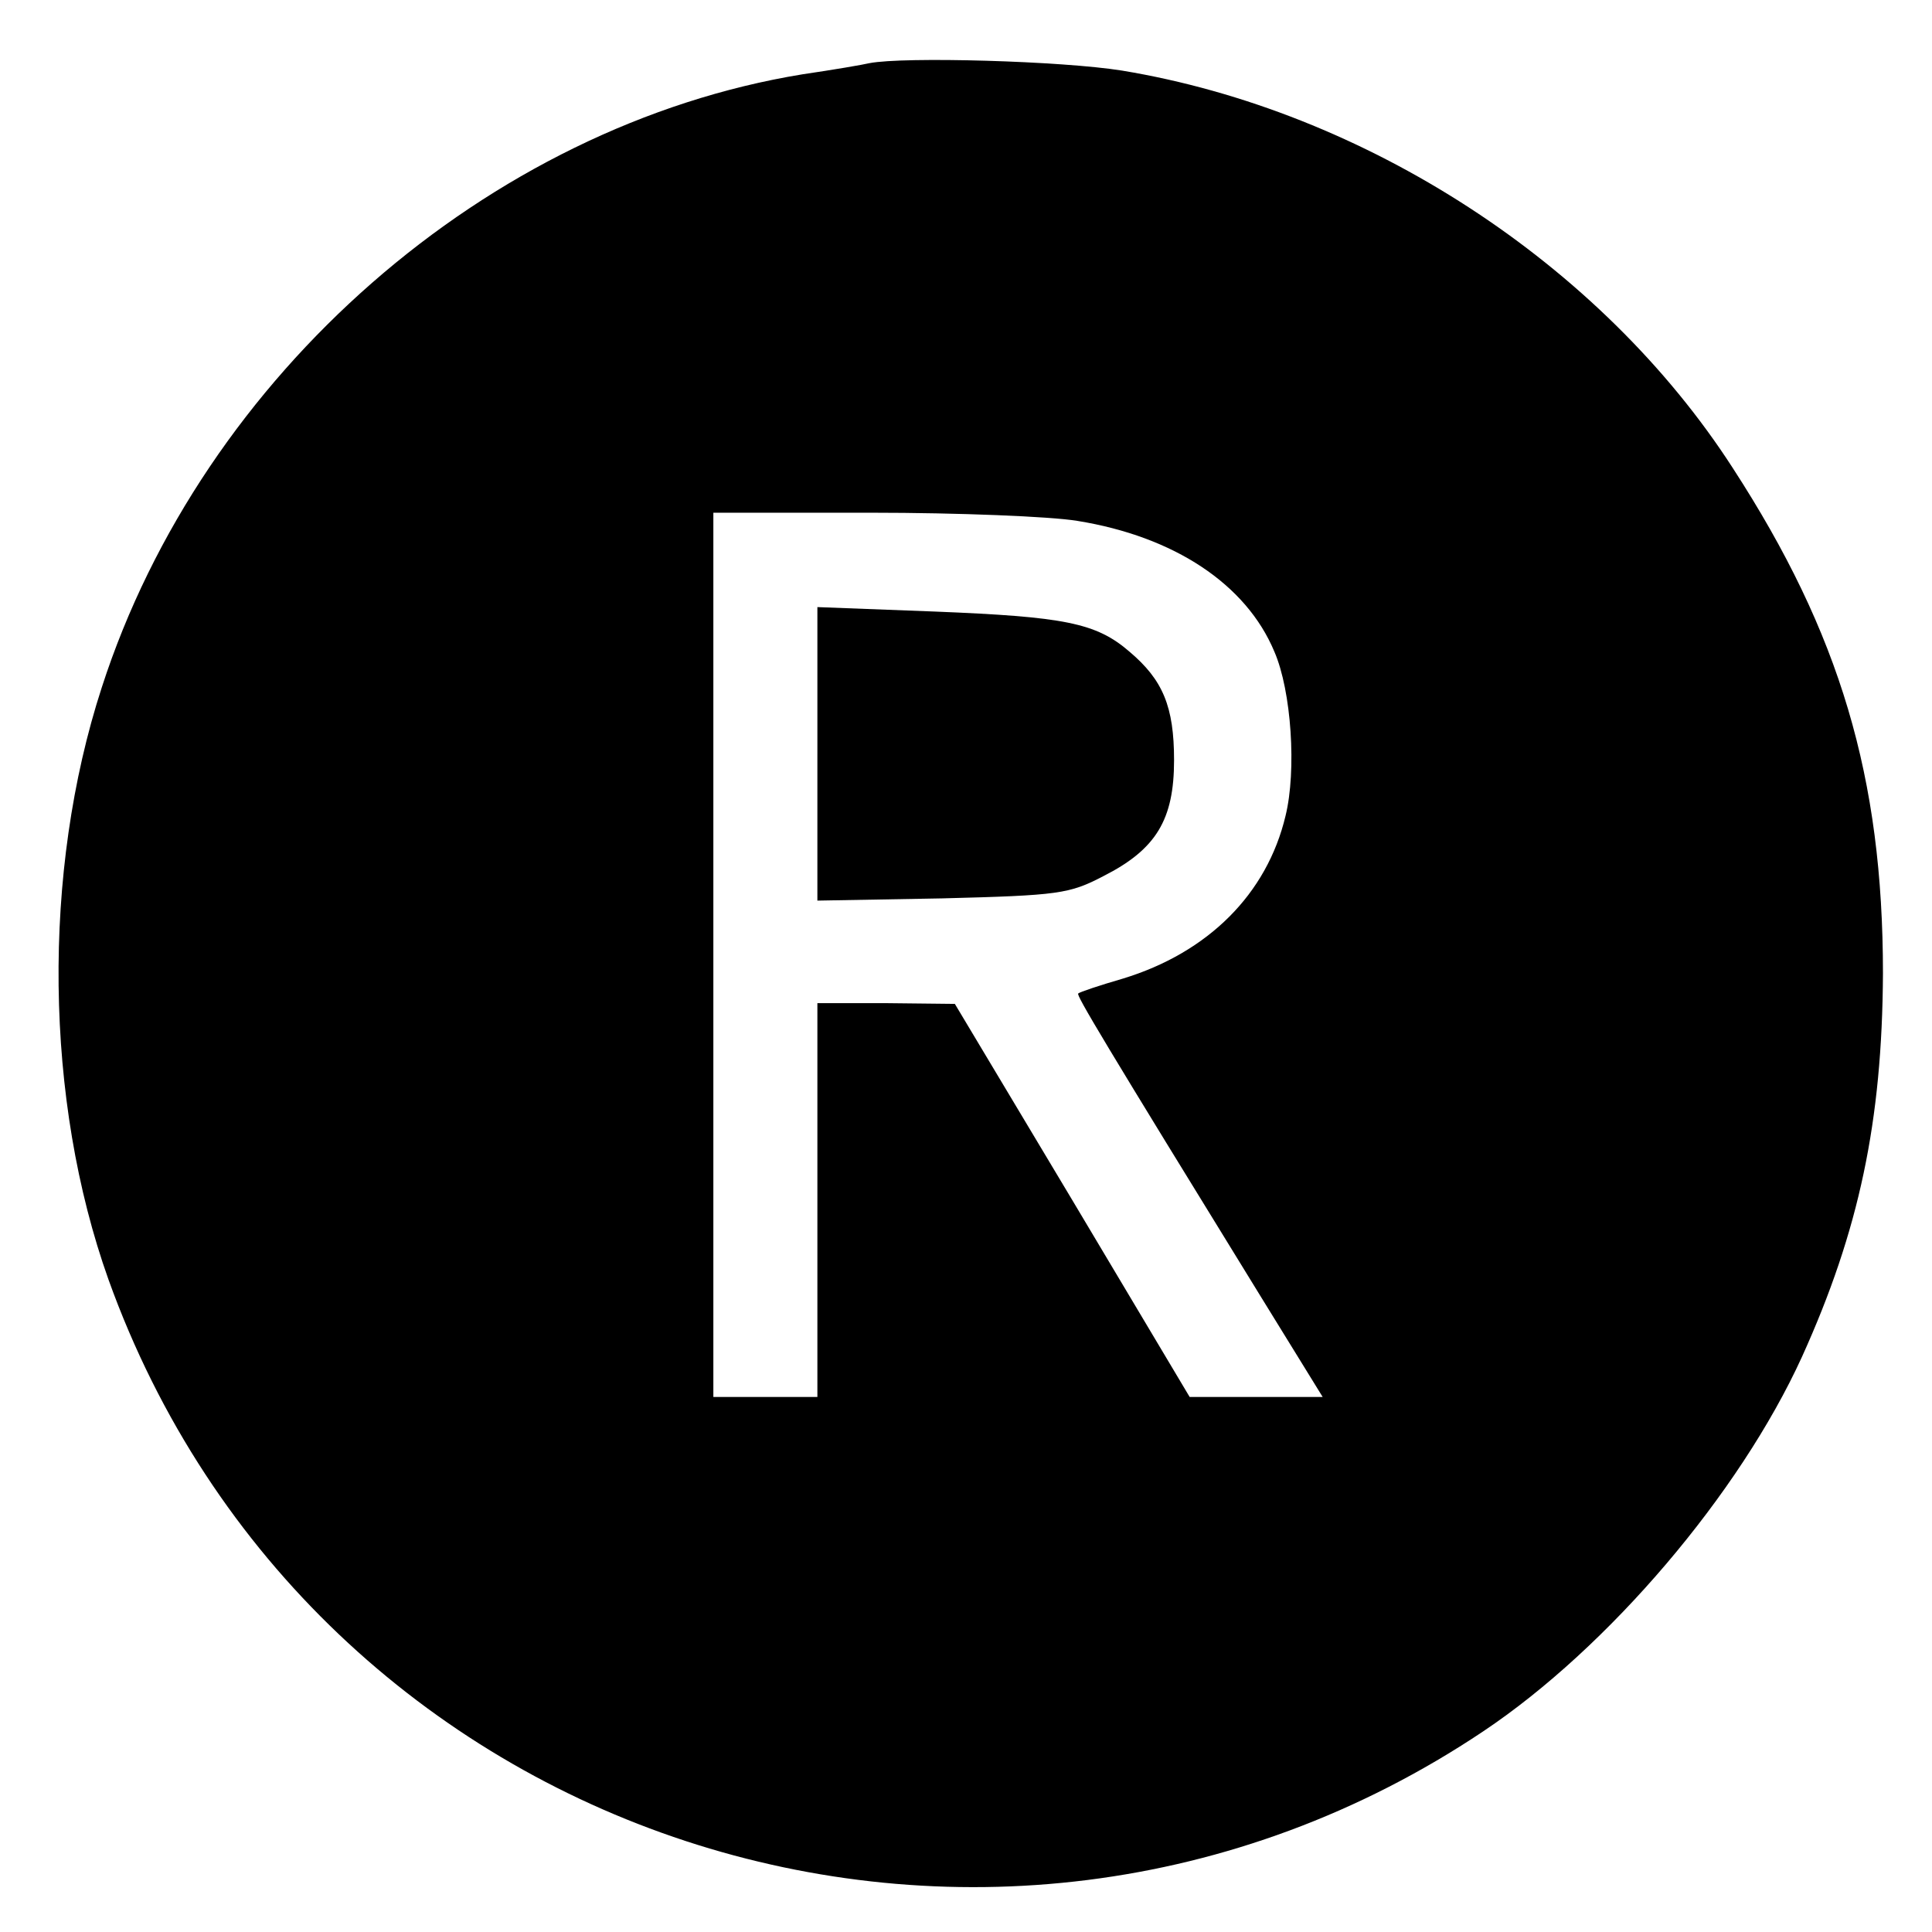
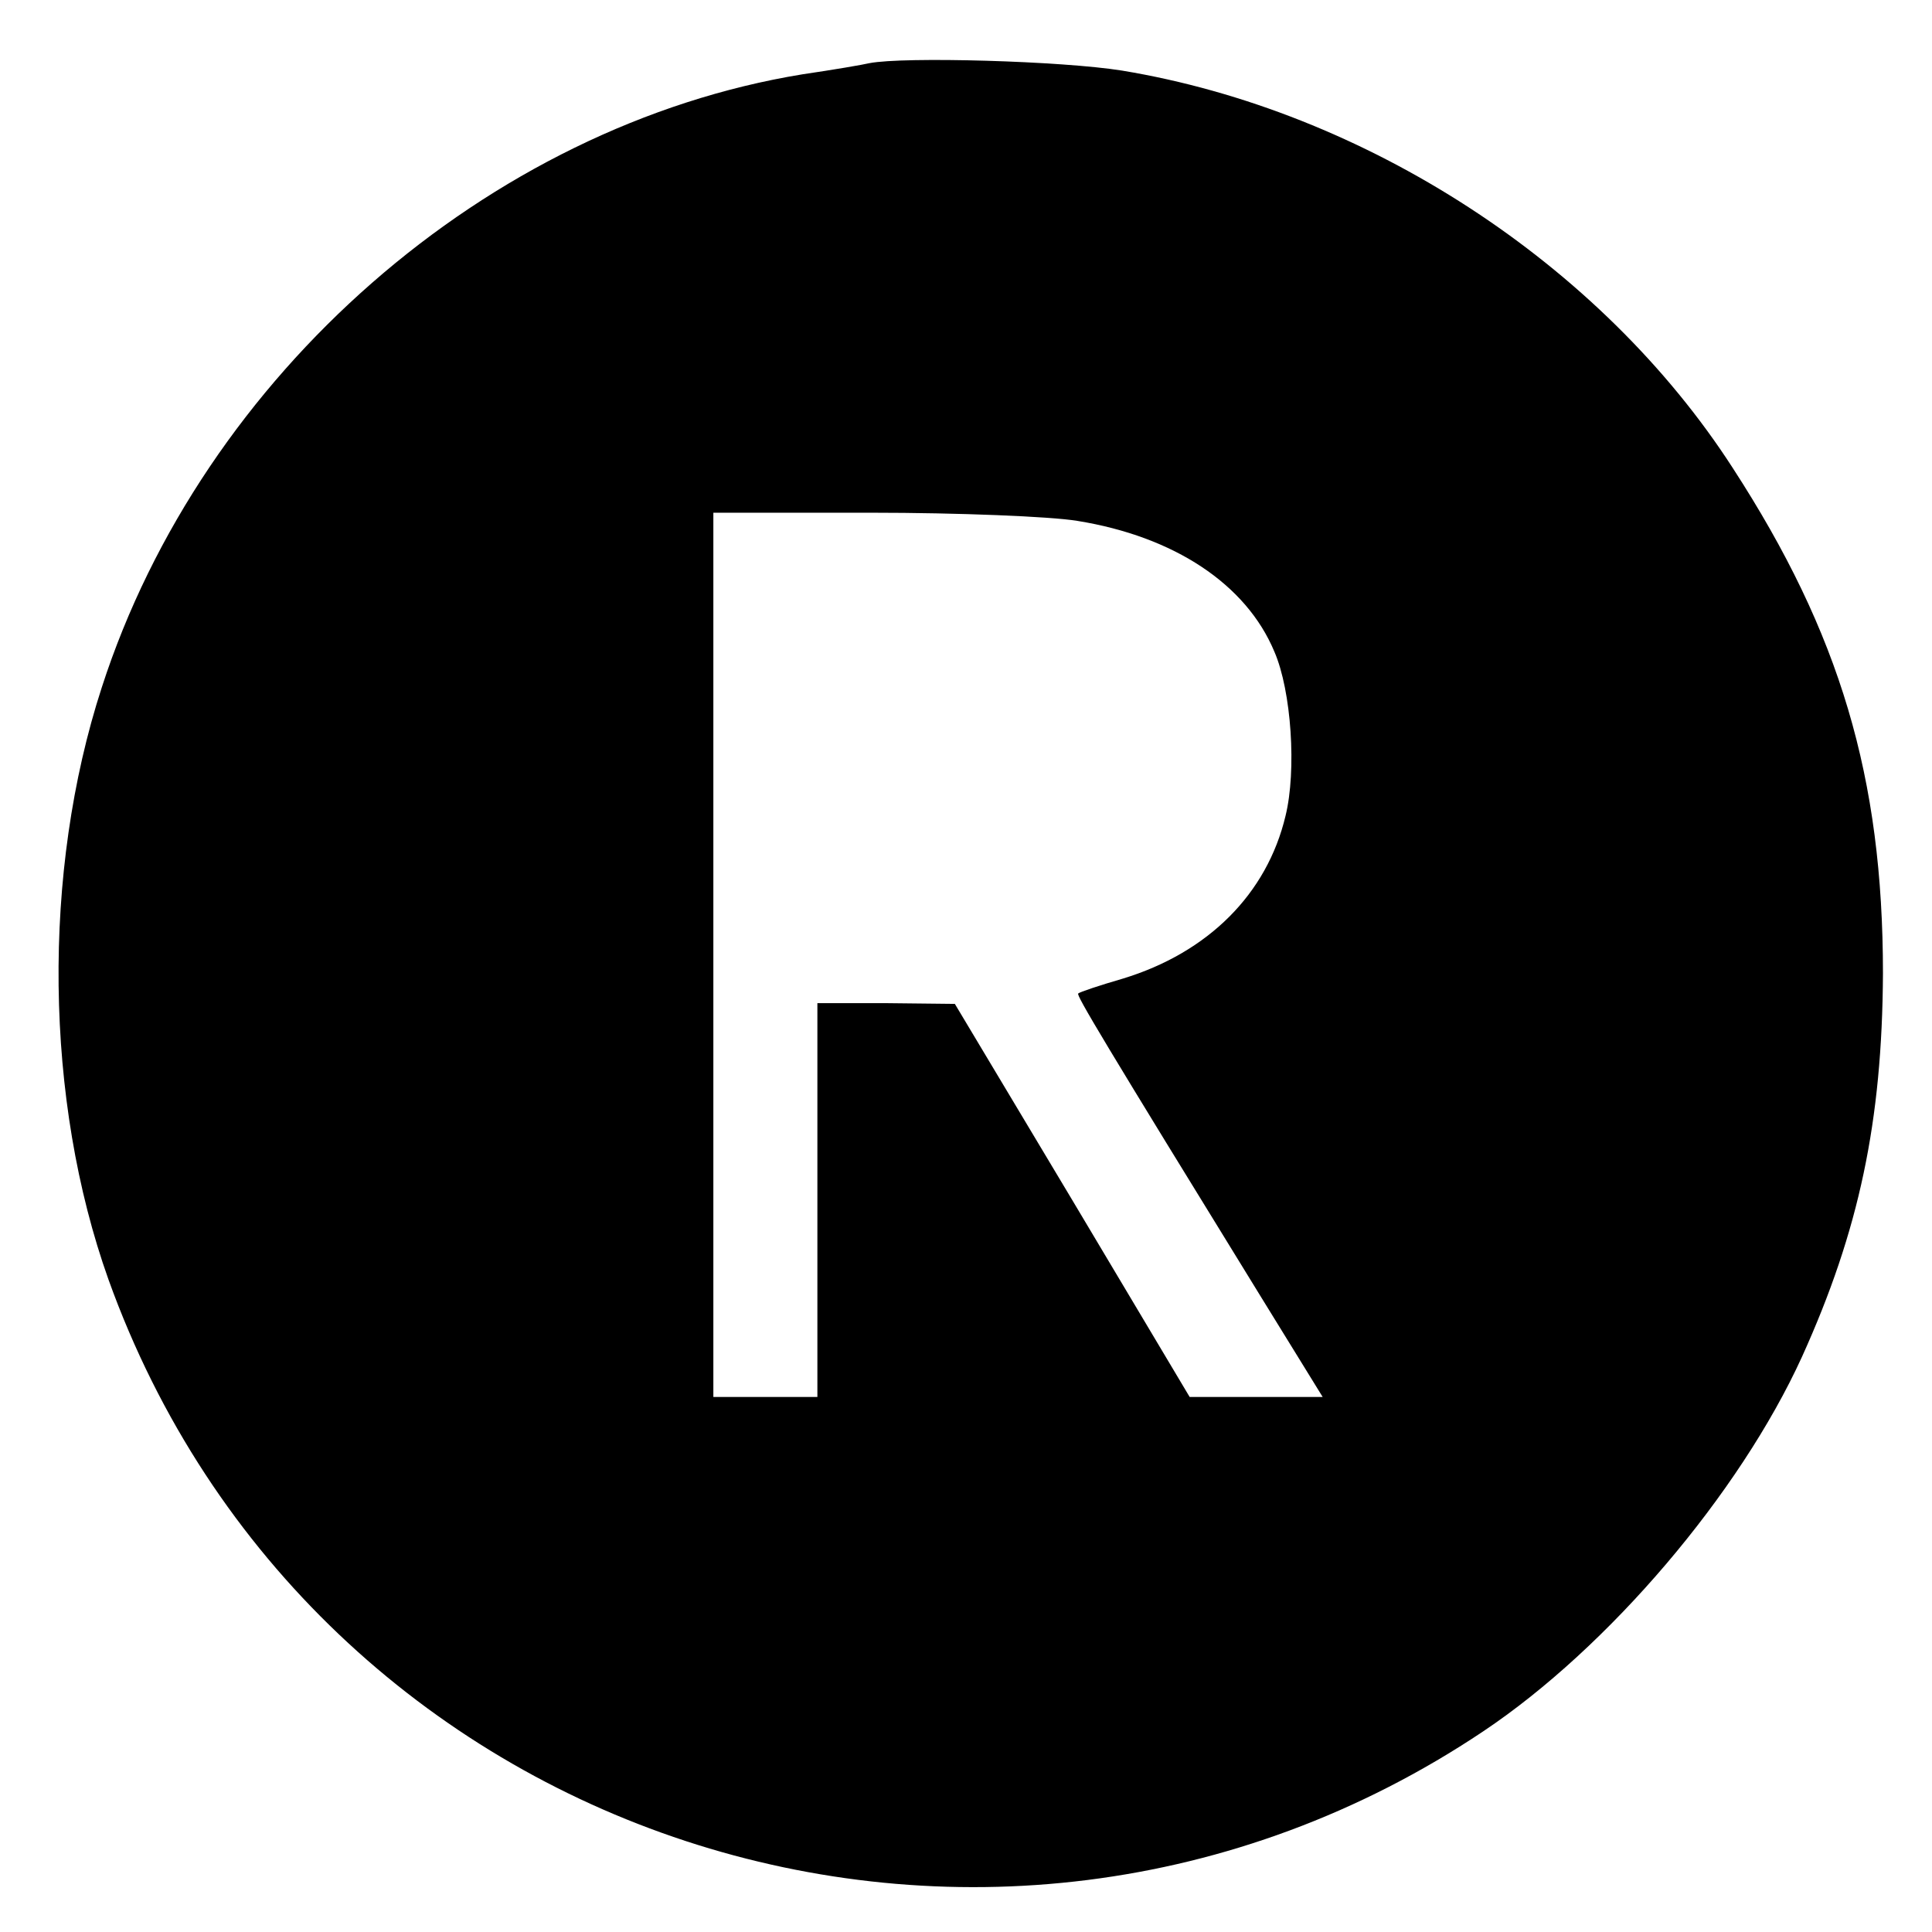
<svg xmlns="http://www.w3.org/2000/svg" version="1.0" width="260pt" height="260pt" viewBox="0 0 260 260" preserveAspectRatio="xMidYMid meet">
  <g transform="translate(0,260) scale(0.1,-0.1)" fill="#000000" stroke="none">
    <path d="M1170 2515 c-8 -2 -49 -9 -90 -15 -423 -69 -807 -404 -943 -825 -81 -249 -77 -556 9 -797 272 -757 1182 -1055 1850 -608 169 113 345 320 429 504 77 170 108 317 109 516 0 264 -58 458 -202 680 -178 276 -495 481 -822 535 -81 13 -293 19 -340 10z m280 -616 c130 -21 227 -85 265 -176 23 -53 30 -160 15 -221 -25 -105 -104 -184 -219 -219 -31 -9 -58 -18 -60 -20 -3 -2 34 -64 247 -410 l82 -133 -90 0 -89 0 -158 265 -158 264 -92 1 -93 0 0 -265 0 -265 -70 0 -70 0 0 595 0 595 213 0 c116 0 241 -5 277 -11z" />
-     <path d="M1100 1585 l0 -197 168 3 c157 4 171 6 217 30 71 36 95 76 95 156 0 72 -15 108 -60 146 -45 39 -88 47 -262 54 l-158 6 0 -198z" />
  </g>
</svg>